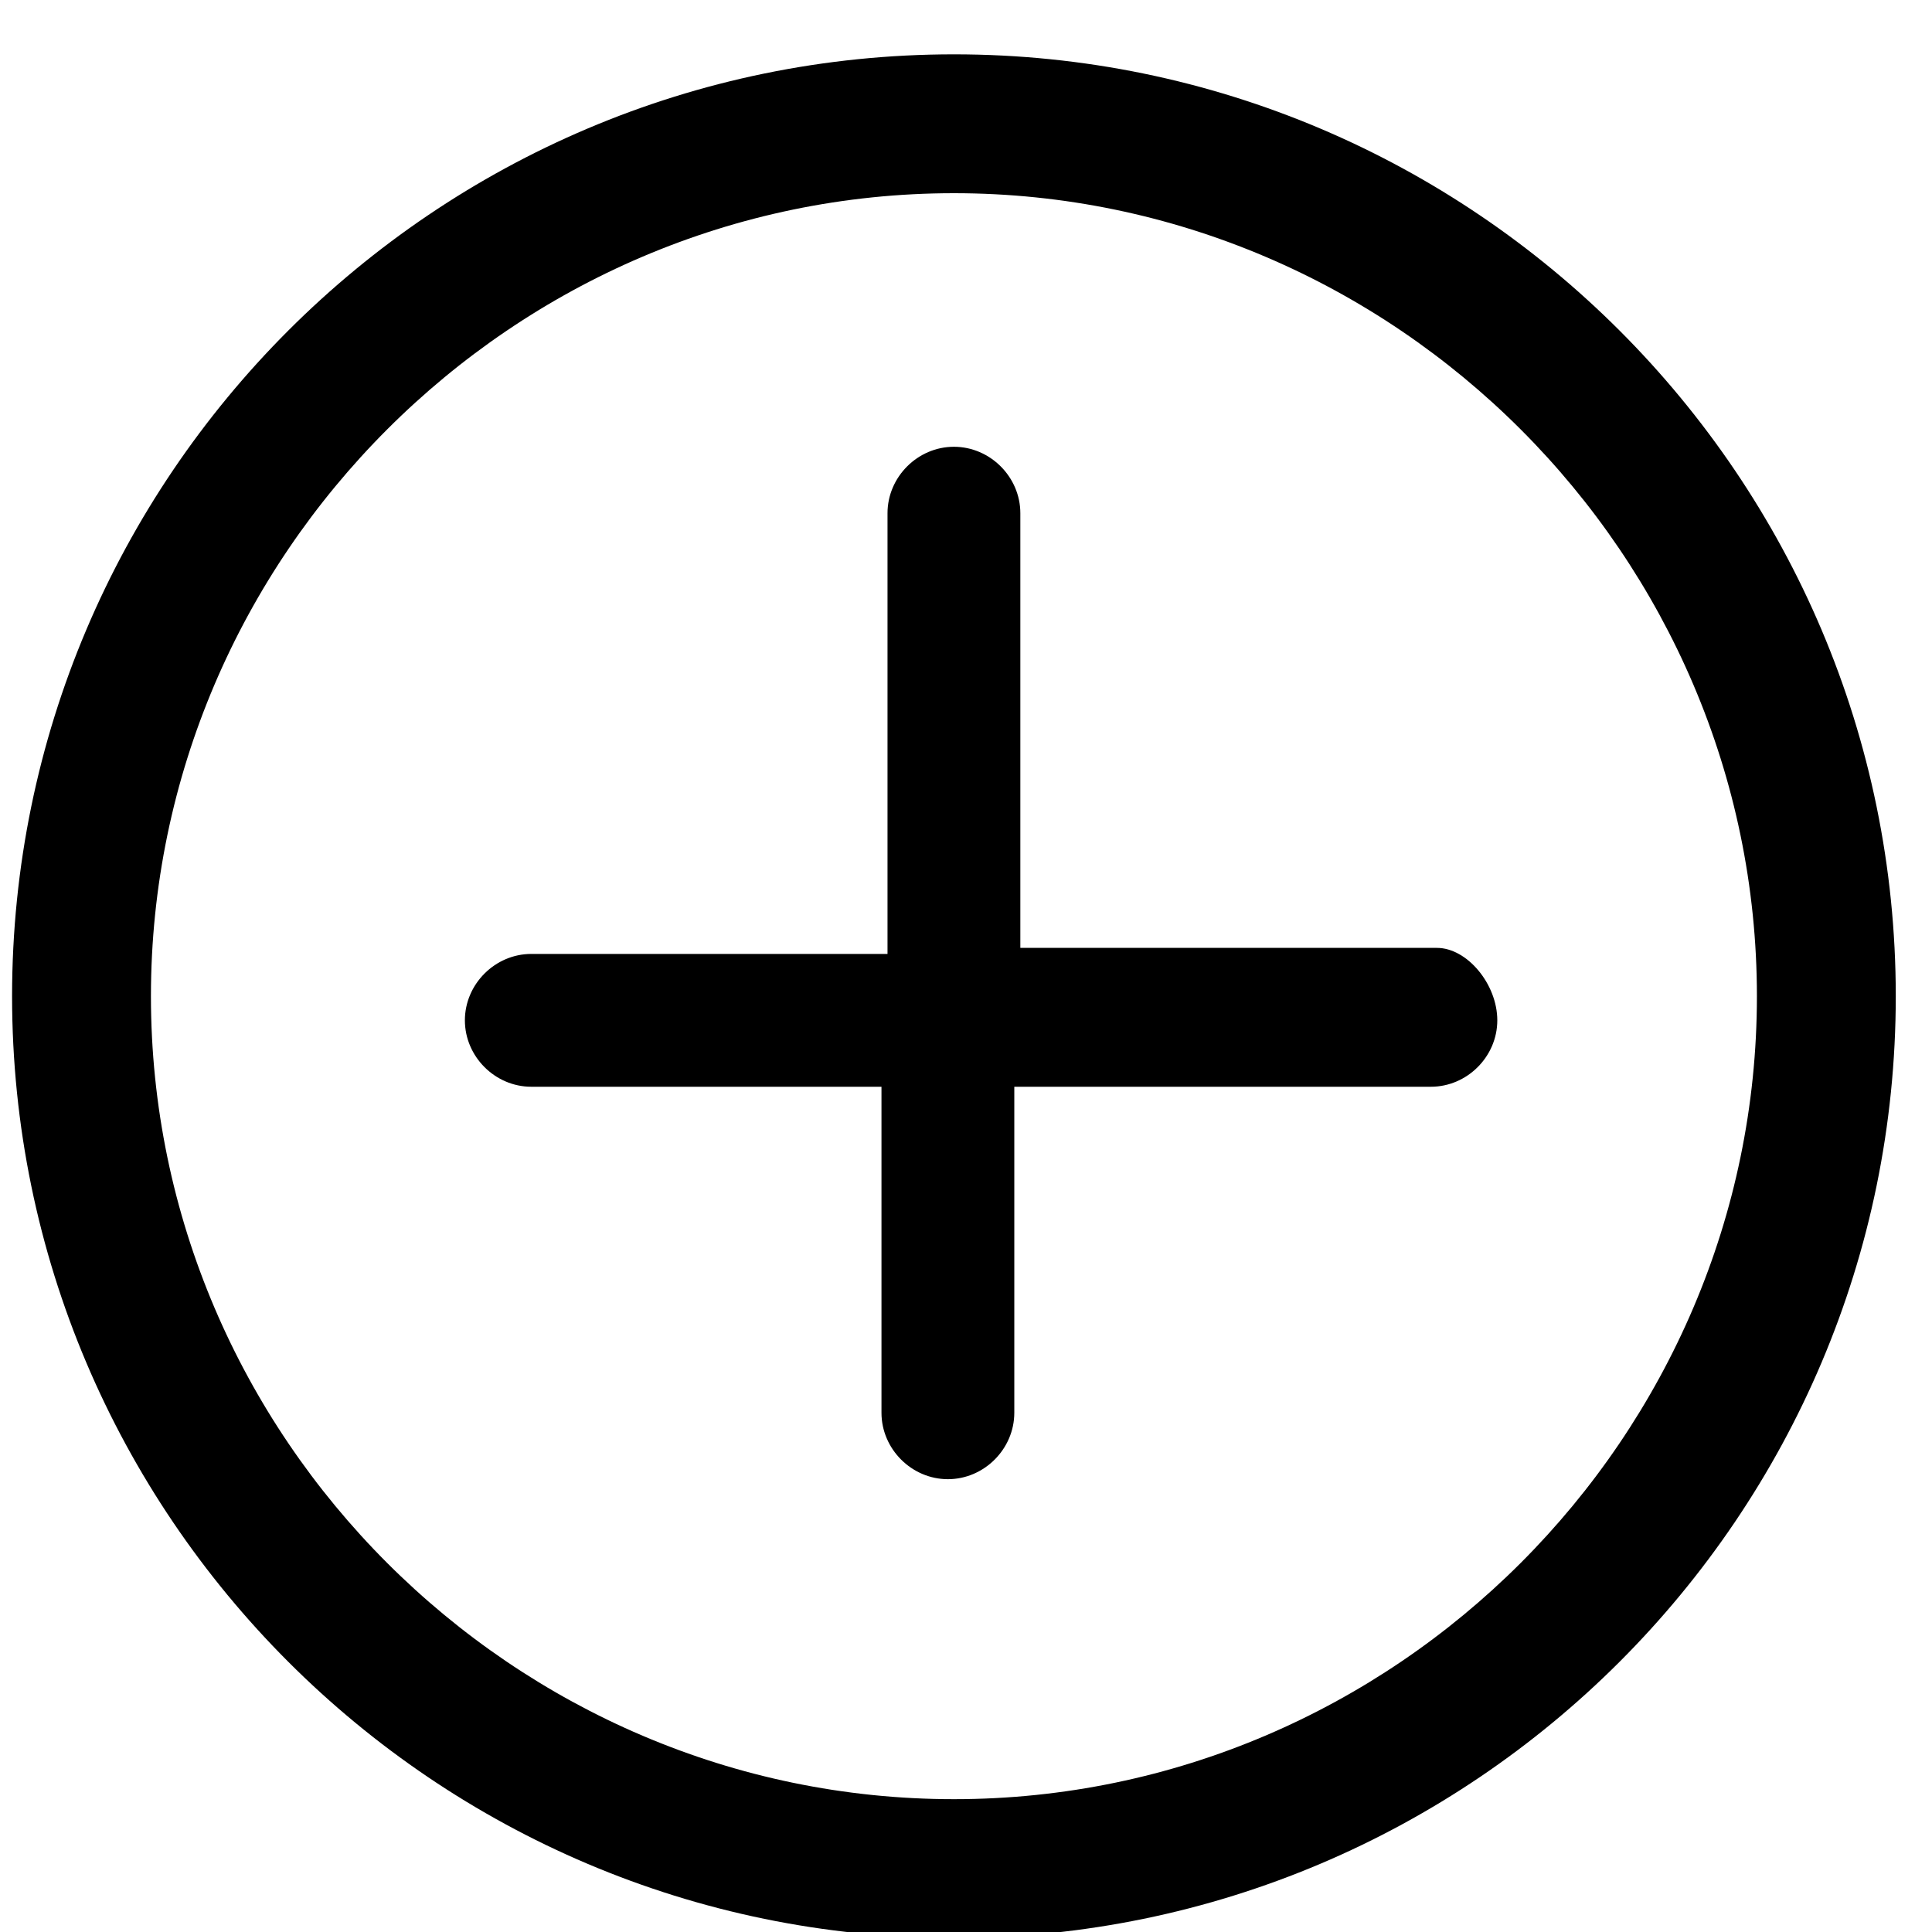
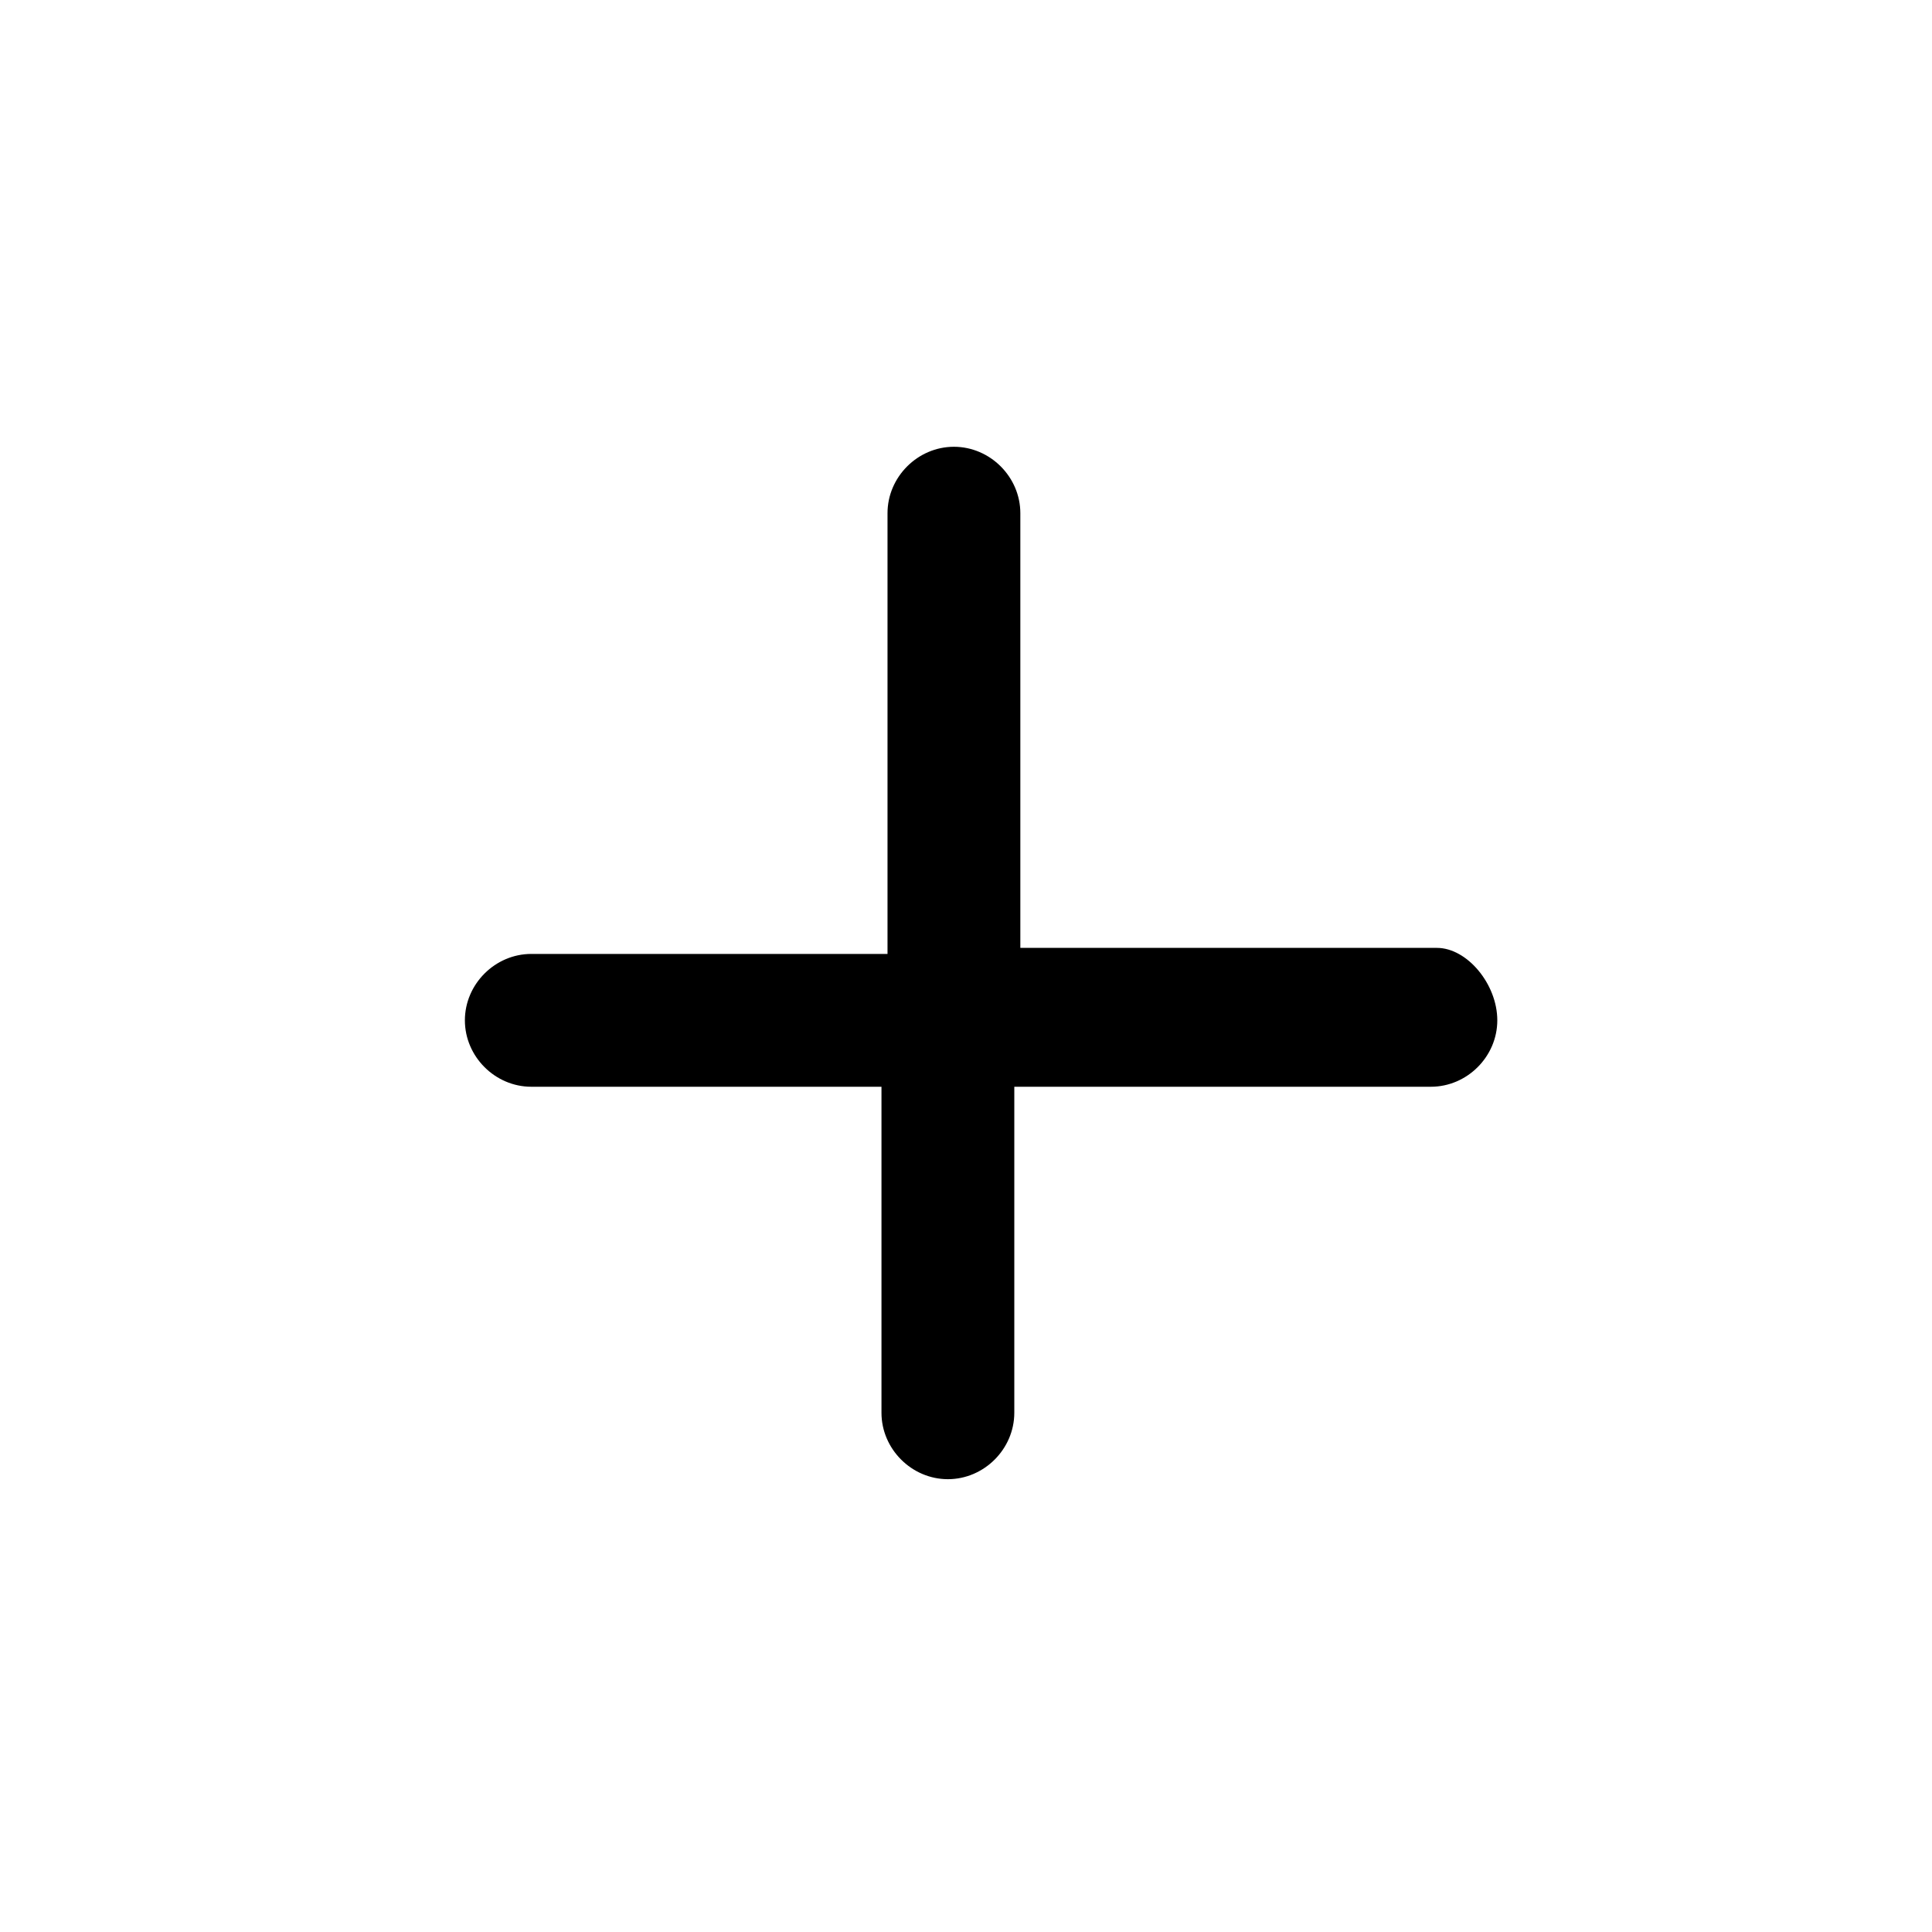
<svg xmlns="http://www.w3.org/2000/svg" version="1.1" id="plus-circle_icon" x="0px" y="0px" viewBox="0 0 32 32" style="enable-background:new 0 0 32 32;" xml:space="preserve">
  <g>
    <g>
-       <path d="M15.8,32.1c-8.6,0-15.6-7-15.6-15.6s7-15.6,15.6-15.6s15.6,7,15.6,15.6S24.4,32.1,15.8,32.1z M15.8,3.2    c-7.3,0-13.3,6-13.3,13.3s6,13.3,13.3,13.3s13.3-6,13.3-13.3S23.1,3.2,15.8,3.2z" />
-     </g>
-     <path d="M23.8,15.7h-6.9V8.5c0-0.6-0.5-1.1-1.1-1.1c-0.6,0-1.1,0.5-1.1,1.1v0v7.3H8.8c-0.6,0-1.1,0.5-1.1,1.1   c0,0.6,0.5,1.1,1.1,1.1c0,0,0,0,0,0h0h5.8v5.4v0c0,0,0,0,0,0c0,0.6,0.5,1.1,1.1,1.1c0.6,0,1.1-0.5,1.1-1.1V18h6.9h0   c0.6,0,1.1-0.5,1.1-1.1C24.8,16.3,24.3,15.7,23.8,15.7z M23.8,16.5C23.8,16.5,23.8,16.5,23.8,16.5C23.8,16.5,23.8,16.5,23.8,16.5   L23.8,16.5z M16.1,8.5C16.1,8.5,16.1,8.5,16.1,8.5C16.1,8.5,16.1,8.5,16.1,8.5L16.1,8.5z" />
+       </g>
+     <path d="M23.8,15.7h-6.9V8.5c0-0.6-0.5-1.1-1.1-1.1c-0.6,0-1.1,0.5-1.1,1.1v0v7.3H8.8c-0.6,0-1.1,0.5-1.1,1.1   c0,0.6,0.5,1.1,1.1,1.1c0,0,0,0,0,0h0h5.8v5.4v0c0,0,0,0,0,0c0,0.6,0.5,1.1,1.1,1.1c0.6,0,1.1-0.5,1.1-1.1V18h6.9c0.6,0,1.1-0.5,1.1-1.1C24.8,16.3,24.3,15.7,23.8,15.7z M23.8,16.5C23.8,16.5,23.8,16.5,23.8,16.5C23.8,16.5,23.8,16.5,23.8,16.5   L23.8,16.5z M16.1,8.5C16.1,8.5,16.1,8.5,16.1,8.5C16.1,8.5,16.1,8.5,16.1,8.5L16.1,8.5z" />
  </g>
</svg>